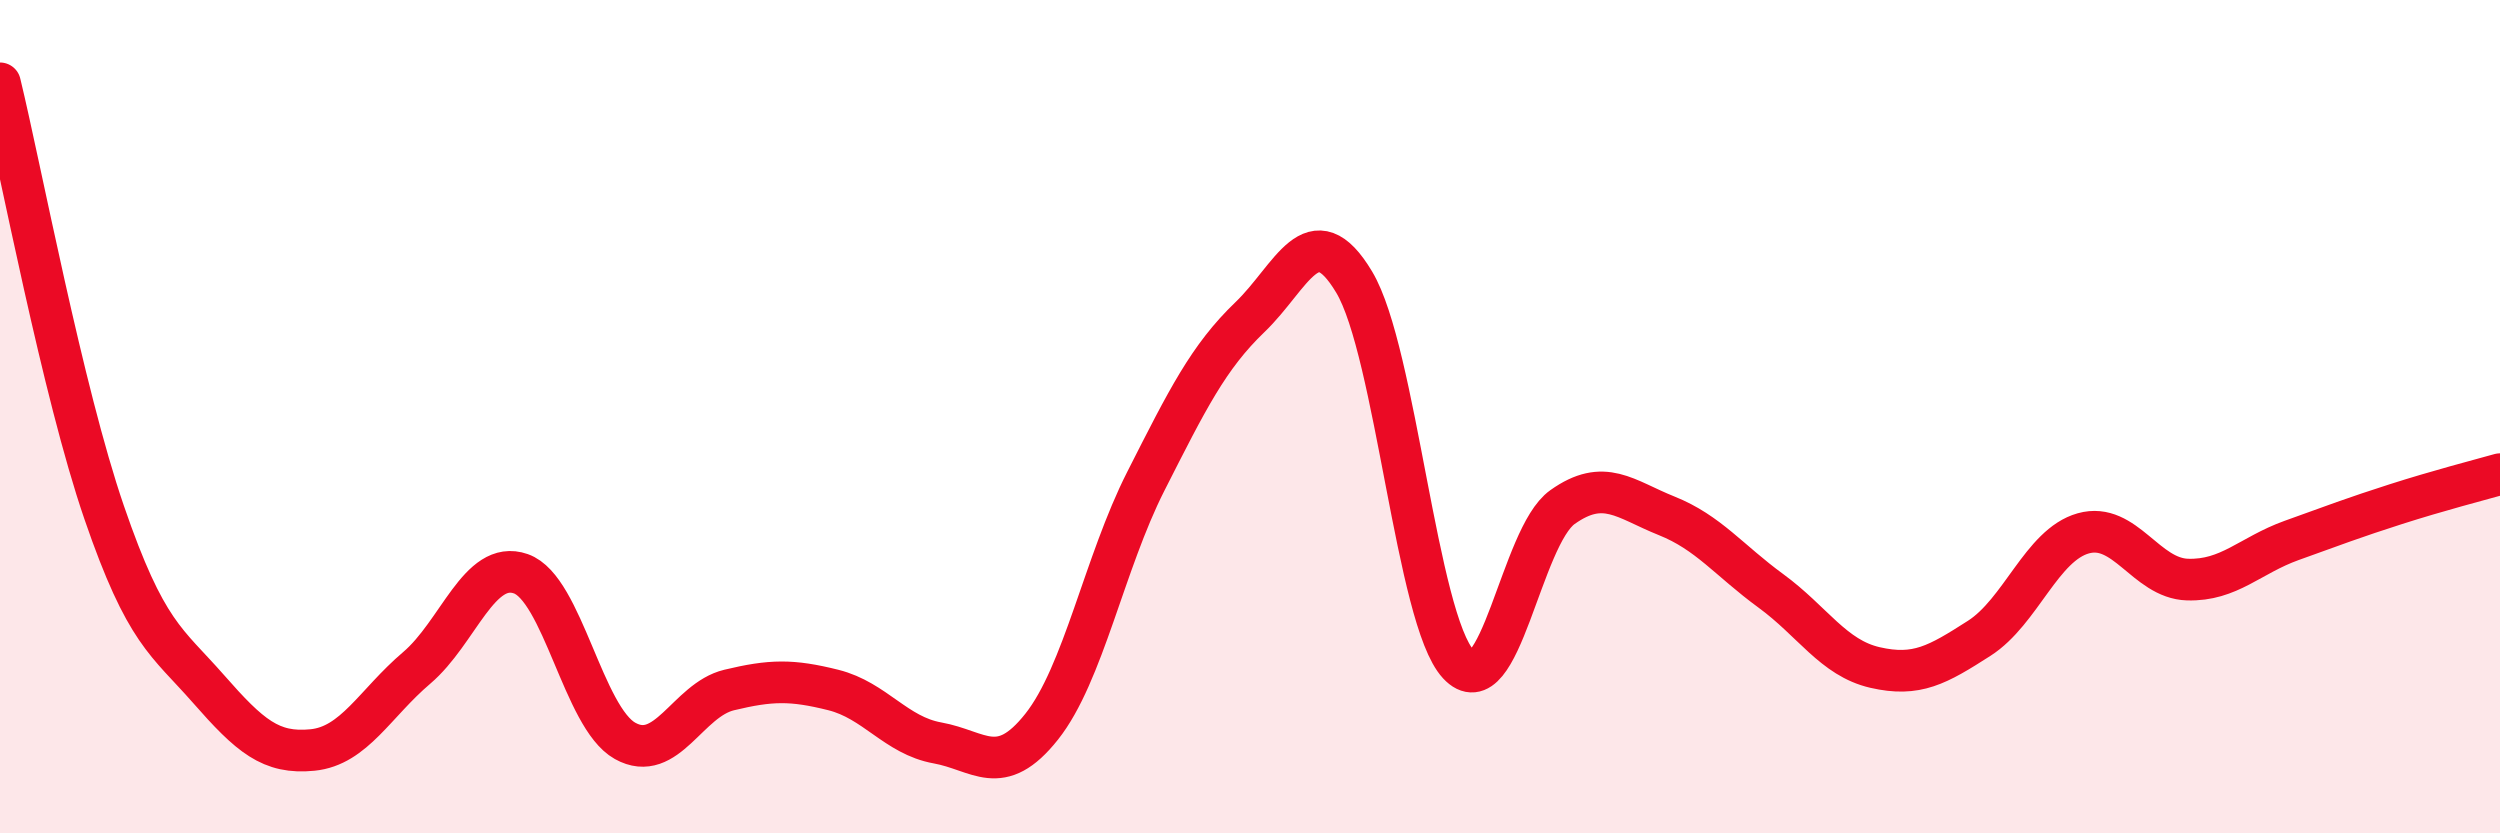
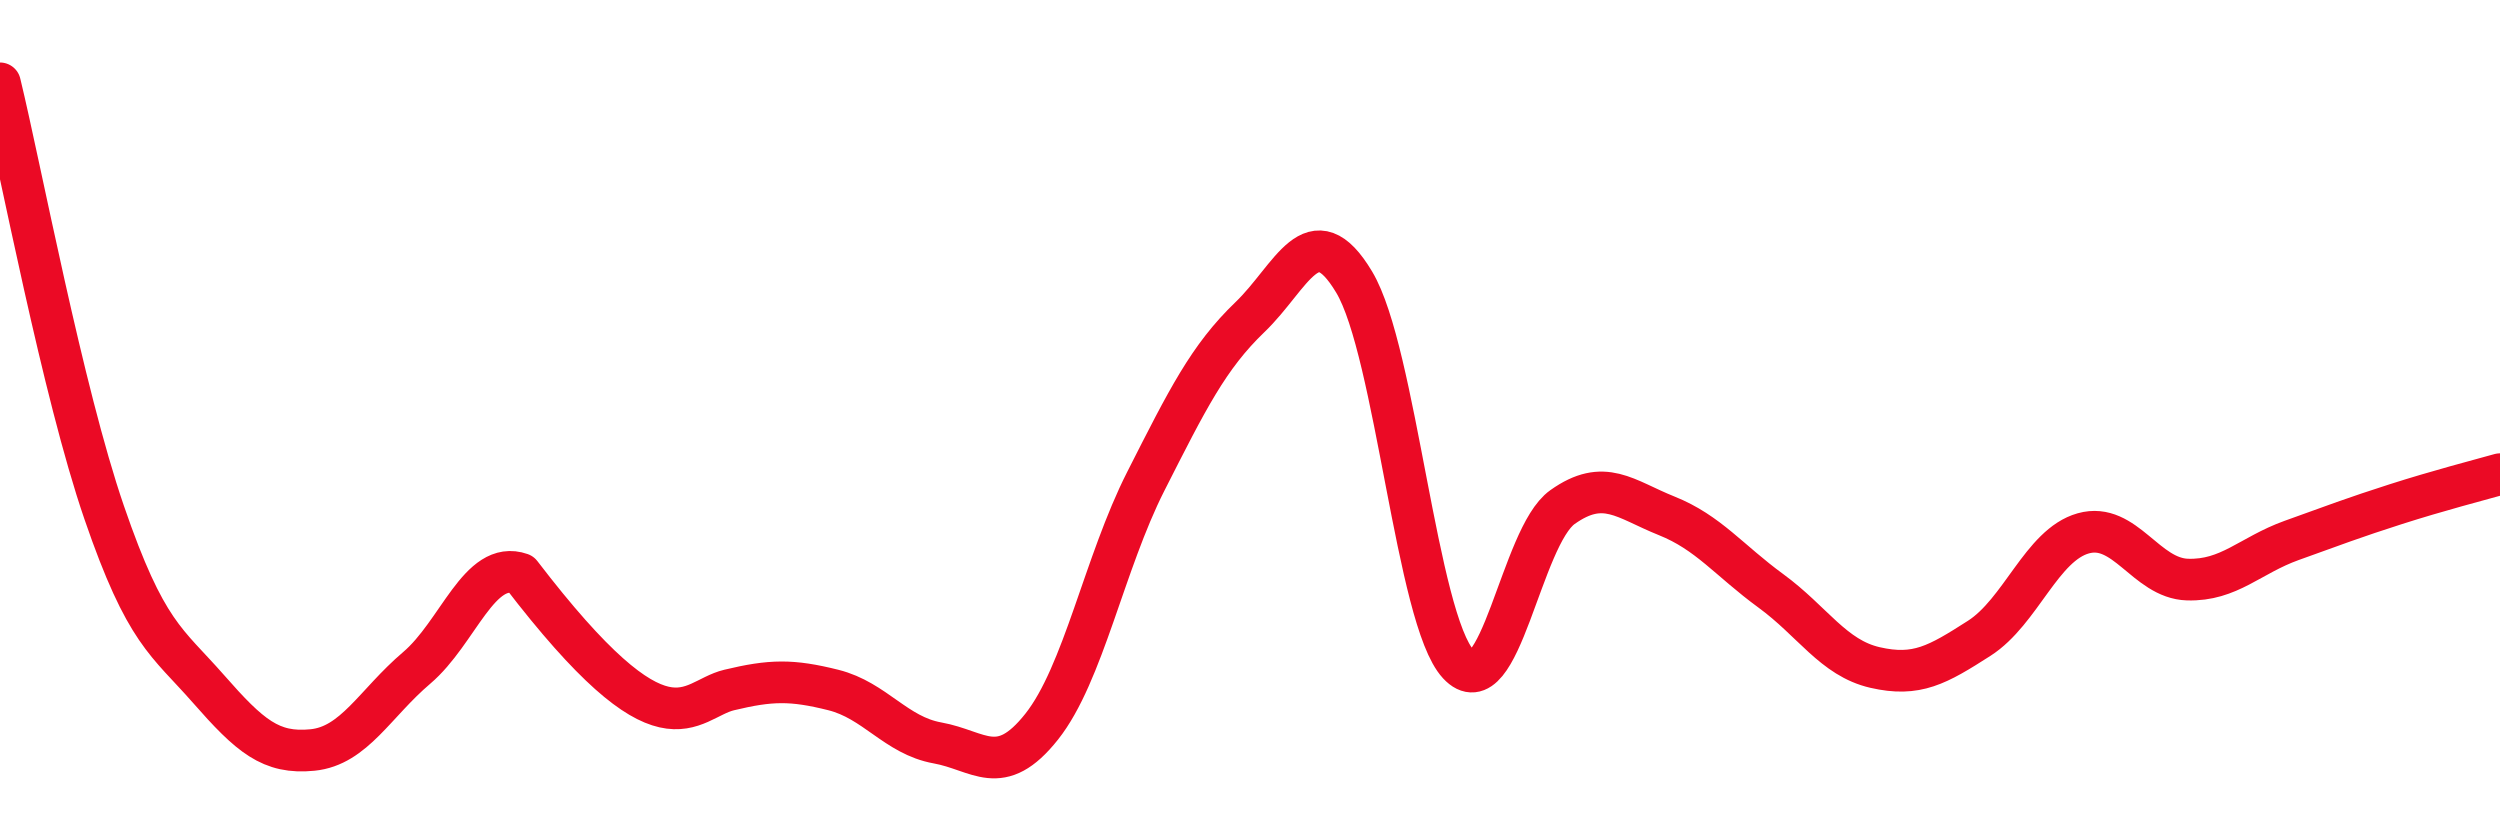
<svg xmlns="http://www.w3.org/2000/svg" width="60" height="20" viewBox="0 0 60 20">
-   <path d="M 0,2 C 0.5,4.06 1.5,9.39 2.5,12.3 C 3.5,15.21 4,15.39 5,16.53 C 6,17.67 6.5,18.1 7.5,18 C 8.5,17.9 9,16.88 10,16.03 C 11,15.18 11.5,13.42 12.5,13.77 C 13.5,14.12 14,17.22 15,17.78 C 16,18.34 16.5,16.8 17.5,16.56 C 18.5,16.32 19,16.31 20,16.56 C 21,16.81 21.5,17.65 22.5,17.83 C 23.5,18.01 24,18.7 25,17.44 C 26,16.18 26.5,13.52 27.5,11.55 C 28.5,9.58 29,8.57 30,7.61 C 31,6.65 31.5,5.1 32.5,6.77 C 33.5,8.44 34,14.86 35,15.94 C 36,17.02 36.5,12.88 37.5,12.17 C 38.5,11.46 39,11.98 40,12.38 C 41,12.78 41.5,13.45 42.5,14.18 C 43.5,14.91 44,15.79 45,16.02 C 46,16.25 46.5,15.96 47.5,15.32 C 48.5,14.68 49,13.08 50,12.8 C 51,12.52 51.5,13.88 52.5,13.91 C 53.5,13.94 54,13.33 55,12.97 C 56,12.61 56.5,12.42 57.5,12.1 C 58.5,11.78 59.5,11.52 60,11.38L60 20L0 20Z" fill="#EB0A25" opacity="0.1" stroke-linecap="round" stroke-linejoin="round" />
-   <path d="M 0,2 C 0.5,4.06 1.5,9.39 2.5,12.3 C 3.5,15.21 4,15.39 5,16.53 C 6,17.67 6.5,18.1 7.5,18 C 8.5,17.9 9,16.88 10,16.03 C 11,15.18 11.5,13.42 12.5,13.77 C 13.5,14.12 14,17.22 15,17.78 C 16,18.34 16.5,16.8 17.5,16.56 C 18.5,16.32 19,16.31 20,16.56 C 21,16.81 21.5,17.65 22.5,17.83 C 23.5,18.01 24,18.7 25,17.44 C 26,16.18 26.5,13.52 27.5,11.55 C 28.5,9.58 29,8.57 30,7.61 C 31,6.65 31.5,5.1 32.5,6.77 C 33.5,8.44 34,14.86 35,15.94 C 36,17.02 36.5,12.88 37.5,12.17 C 38.5,11.46 39,11.98 40,12.38 C 41,12.78 41.5,13.45 42.5,14.18 C 43.5,14.91 44,15.79 45,16.02 C 46,16.25 46.5,15.96 47.5,15.32 C 48.5,14.68 49,13.08 50,12.8 C 51,12.52 51.5,13.88 52.5,13.91 C 53.5,13.94 54,13.33 55,12.97 C 56,12.61 56.5,12.42 57.5,12.1 C 58.5,11.78 59.5,11.52 60,11.38" stroke="#EB0A25" stroke-width="1" fill="none" stroke-linecap="round" stroke-linejoin="round" />
+   <path d="M 0,2 C 0.5,4.06 1.5,9.39 2.5,12.3 C 3.5,15.21 4,15.39 5,16.53 C 6,17.67 6.5,18.1 7.5,18 C 8.5,17.9 9,16.88 10,16.03 C 11,15.18 11.5,13.42 12.5,13.77 C 16,18.34 16.5,16.8 17.5,16.56 C 18.5,16.32 19,16.31 20,16.56 C 21,16.81 21.5,17.65 22.5,17.83 C 23.5,18.01 24,18.7 25,17.44 C 26,16.18 26.5,13.52 27.5,11.55 C 28.5,9.58 29,8.57 30,7.61 C 31,6.65 31.5,5.1 32.5,6.77 C 33.5,8.44 34,14.86 35,15.94 C 36,17.02 36.5,12.88 37.5,12.17 C 38.5,11.46 39,11.98 40,12.38 C 41,12.78 41.5,13.45 42.5,14.18 C 43.5,14.91 44,15.79 45,16.02 C 46,16.25 46.5,15.96 47.5,15.32 C 48.5,14.68 49,13.08 50,12.8 C 51,12.52 51.5,13.88 52.5,13.91 C 53.5,13.94 54,13.33 55,12.97 C 56,12.61 56.5,12.42 57.5,12.1 C 58.5,11.78 59.5,11.52 60,11.38" stroke="#EB0A25" stroke-width="1" fill="none" stroke-linecap="round" stroke-linejoin="round" />
</svg>